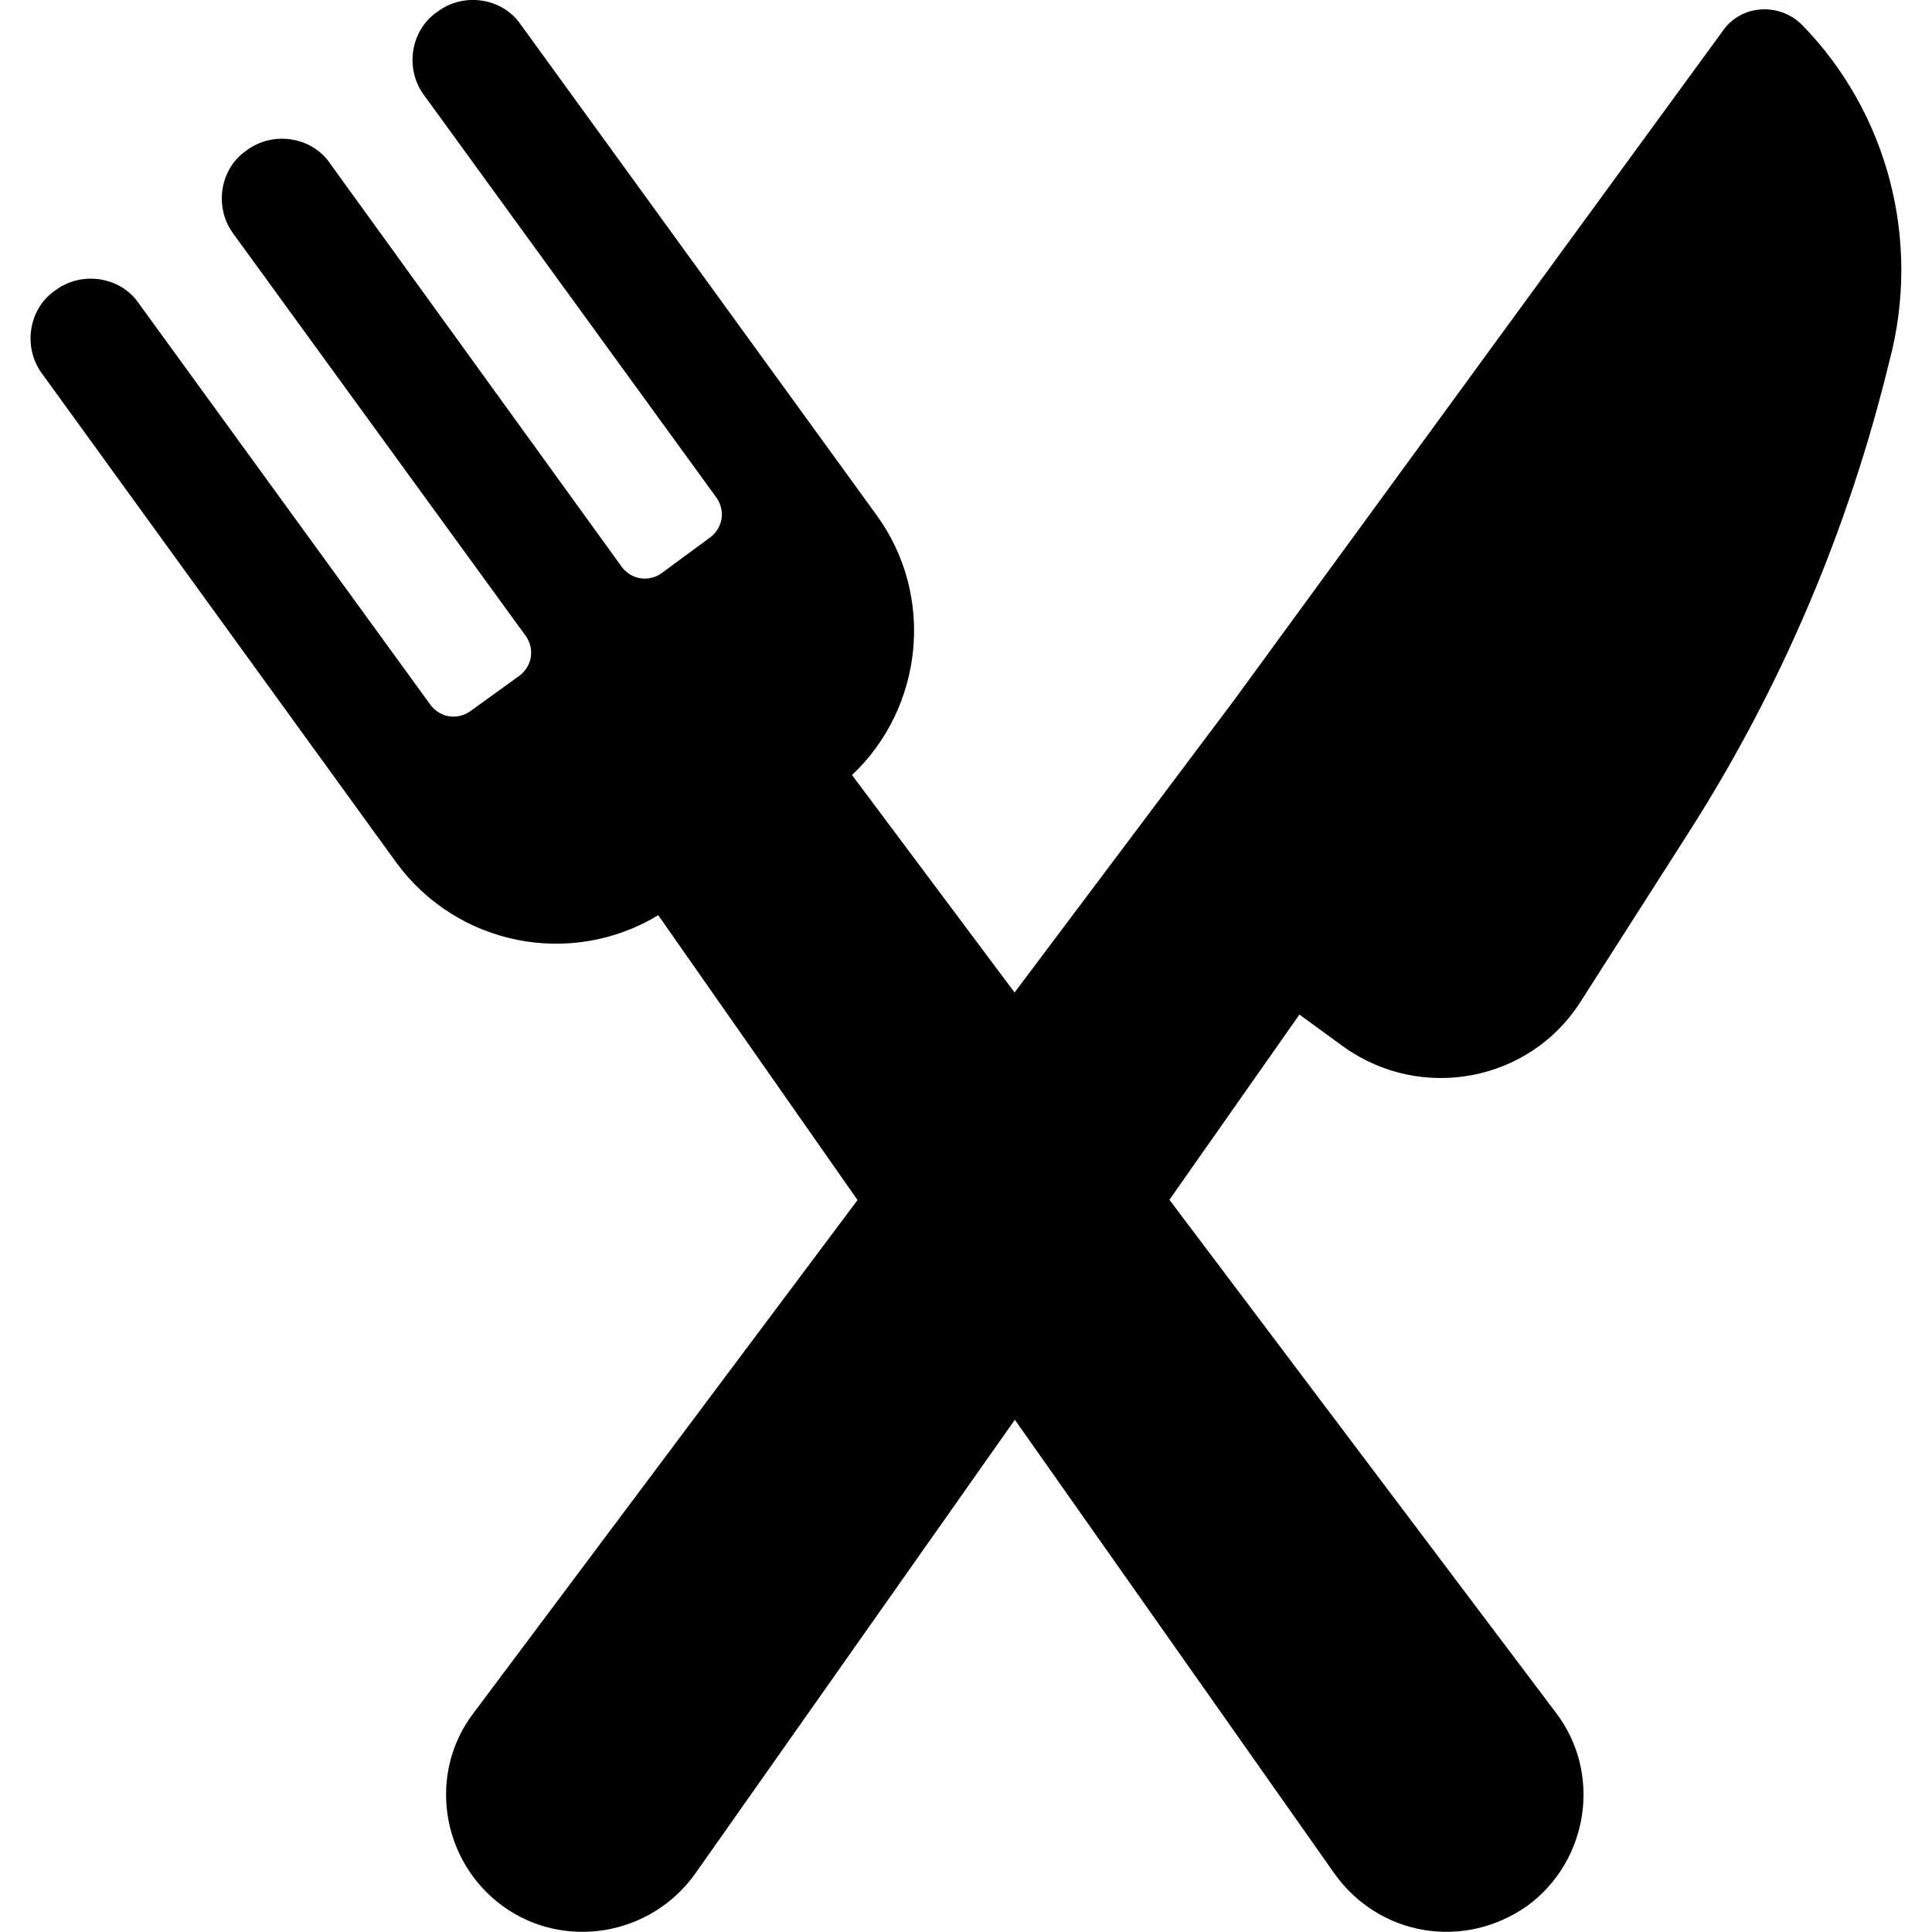
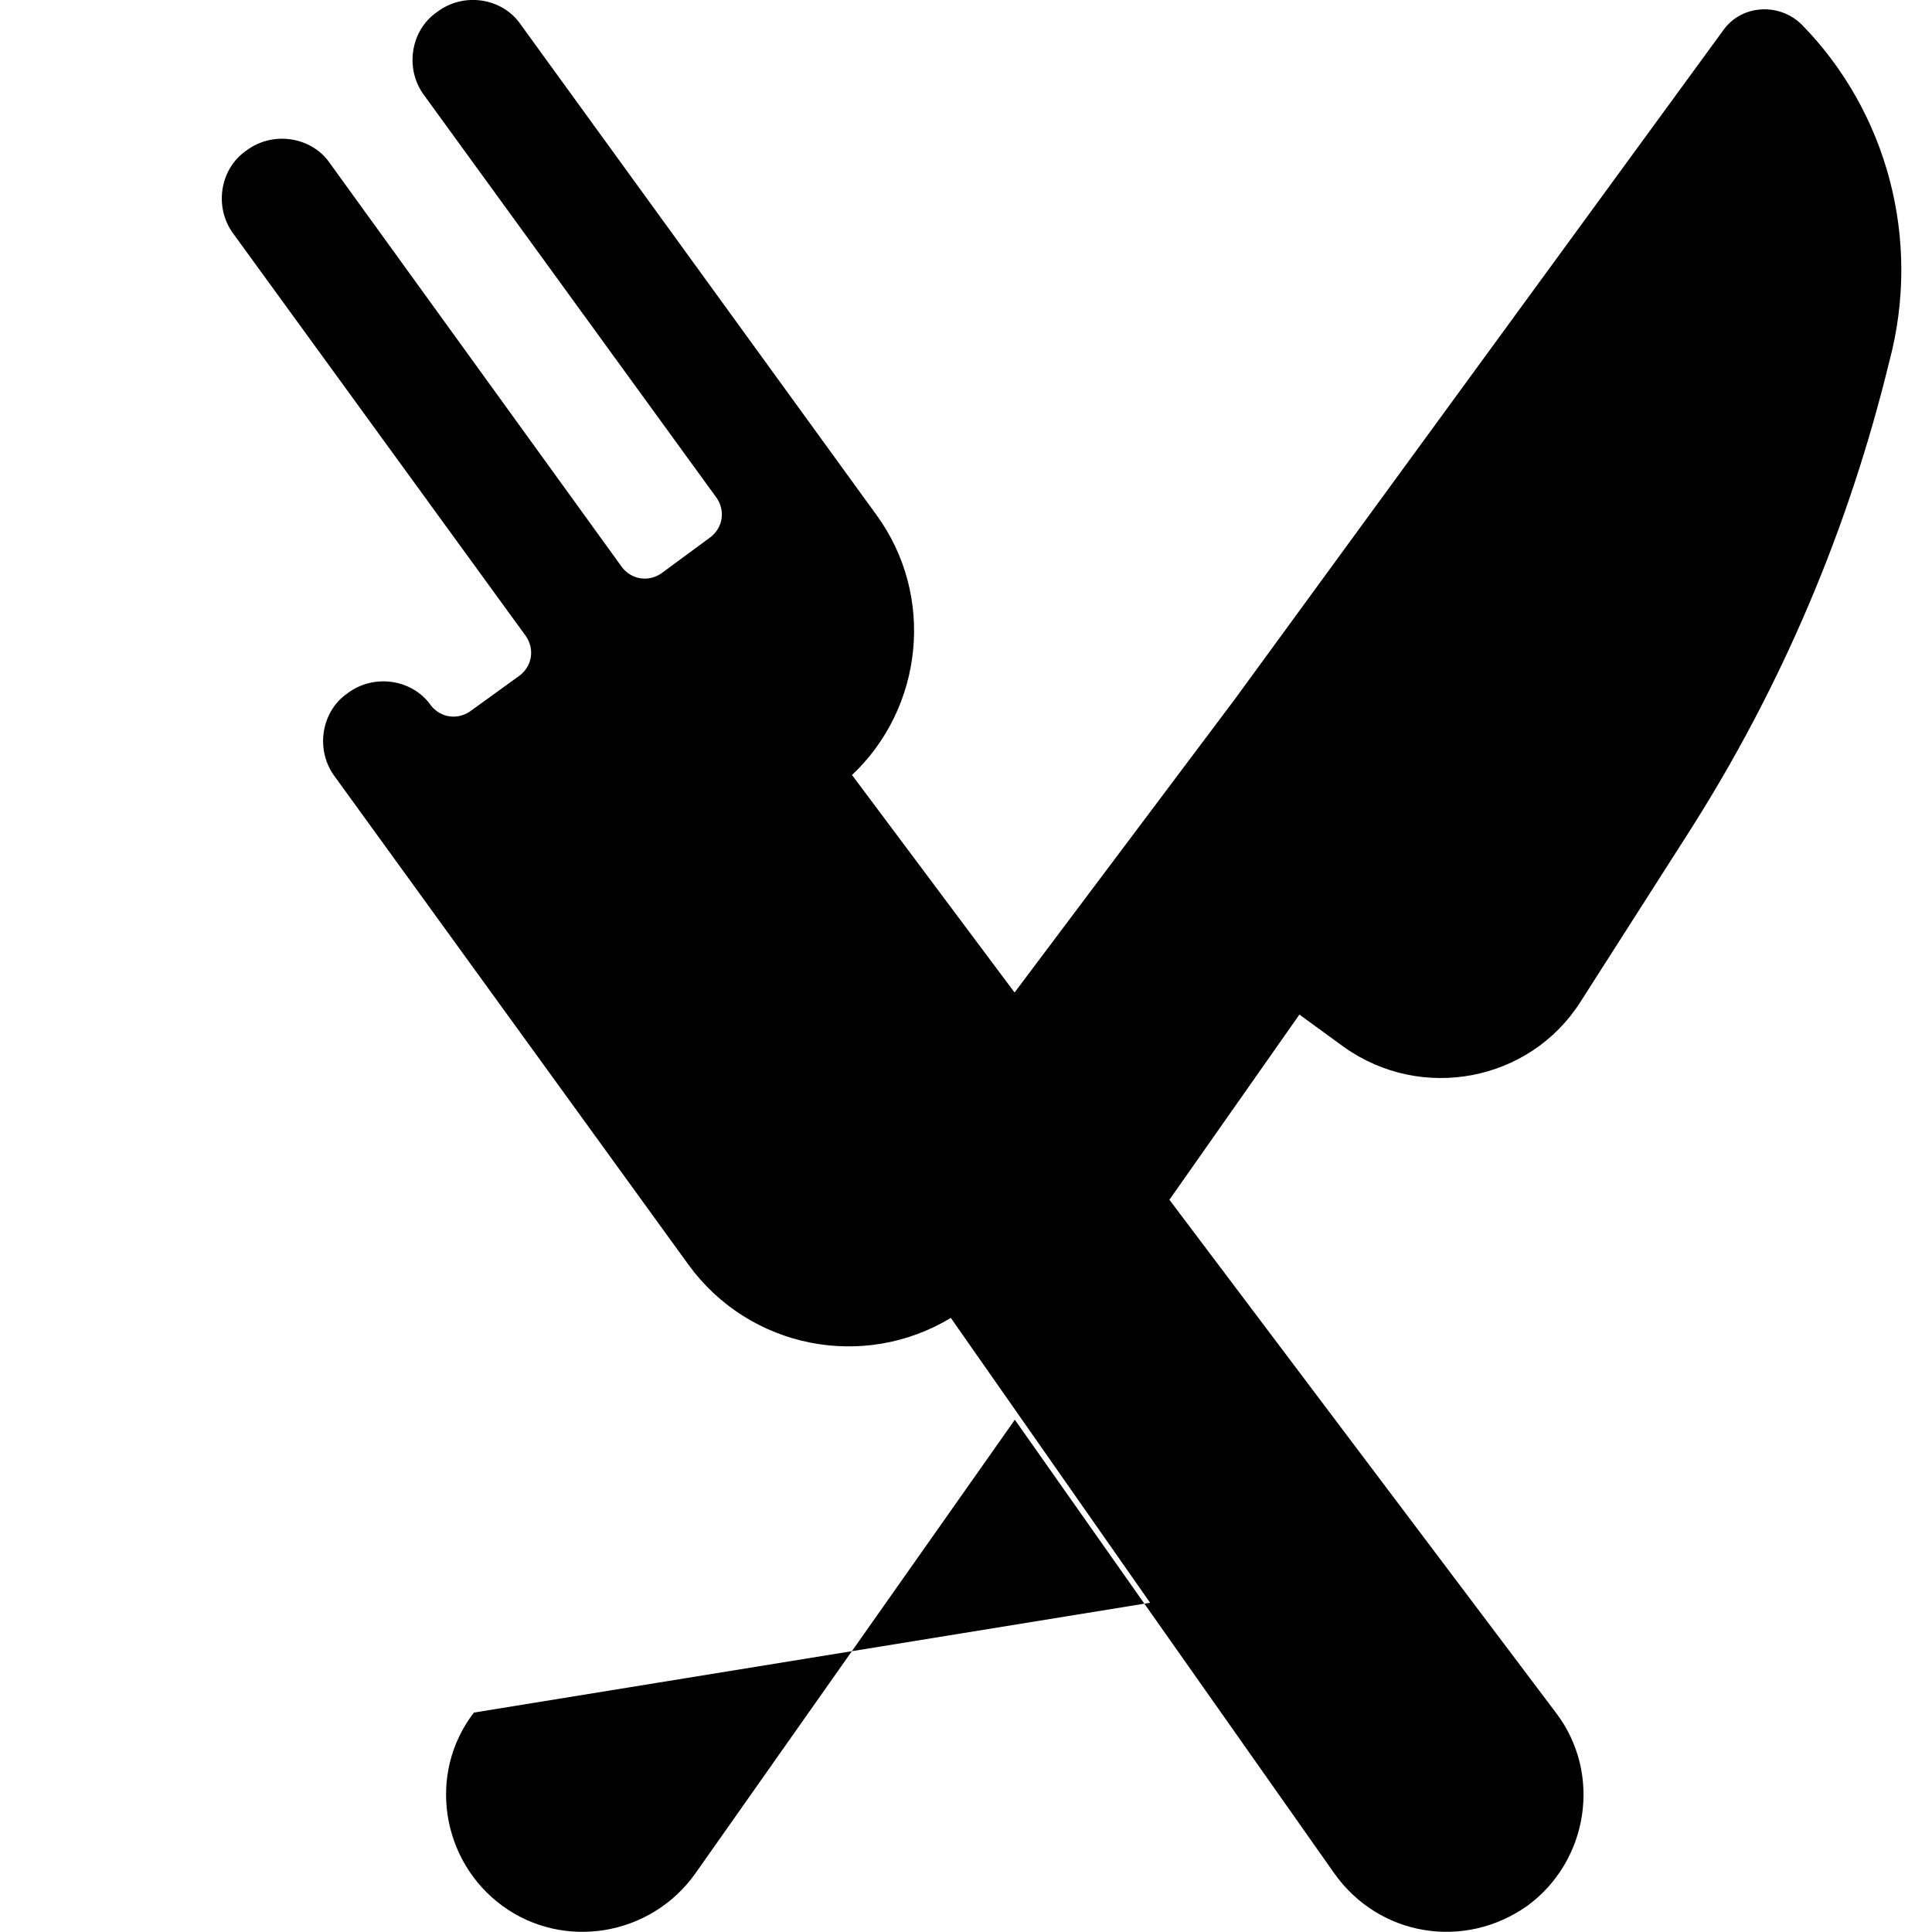
<svg xmlns="http://www.w3.org/2000/svg" id="Livello_1" x="0px" y="0px" viewBox="0 0 700 700" style="enable-background:new 0 0 700 700;" xml:space="preserve">
-   <path d="M652.9,9c-8.2-8.2-22.1-7.4-28.7,2.2l-177,242.4l-79.6,106l-58.9-78.8c25.8-24.3,30.3-64.9,8.8-94.3L188.6,8.8 C182-0.8,167.9-3,158.3,4.4c-9.6,6.6-11.8,20.7-4.5,30.3l106,145.9c2.9,4.5,2.2,10.3-2.2,13.9l-18.2,13.4 c-4.5,2.9-10.3,2.2-13.9-2.2l-106-146.6c-6.6-9.6-20.7-11.8-30.3-4.5c-9.6,6.6-11.8,20.7-4.5,30.3l106,145.8 c2.9,4.5,2.2,10.3-2.2,13.9l-18.4,13.3c-4.5,2.9-10.3,2.2-13.9-2.2l-106-145.9c-6.6-9.6-20.7-11.8-30.3-4.5 c-9.6,6.6-11.8,20.7-4.5,30.3l128.1,176.8c22.1,30.3,63.4,38.3,95,19.2l72.2,103.2L171.7,620.5c-17,22.1-11.8,53.8,10.3,70 s53.8,11.1,70-11.8l115.7-164.3l115.7,164.3c16.2,22.9,47.1,28,70,11.8c22.1-16.2,27.2-47.9,10.3-70L423.7,434.7l47.1-67.1 l16.2,11.8c28,19.9,67.1,12.5,85.5-16.2l39.1-61.2c33.9-53,58.2-110.5,72.9-170.9C696.3,87,683.8,40.6,652.9,9L652.9,9z" />
+   <path d="M652.9,9c-8.2-8.2-22.1-7.4-28.7,2.2l-177,242.4l-79.6,106l-58.9-78.8c25.8-24.3,30.3-64.9,8.8-94.3L188.6,8.8 C182-0.8,167.9-3,158.3,4.4c-9.6,6.6-11.8,20.7-4.5,30.3l106,145.9c2.9,4.5,2.2,10.3-2.2,13.9l-18.2,13.4 c-4.5,2.9-10.3,2.2-13.9-2.2l-106-146.6c-6.6-9.6-20.7-11.8-30.3-4.5c-9.6,6.6-11.8,20.7-4.5,30.3l106,145.8 c2.9,4.5,2.2,10.3-2.2,13.9l-18.4,13.3c-4.5,2.9-10.3,2.2-13.9-2.2c-6.6-9.6-20.7-11.8-30.3-4.5 c-9.6,6.6-11.8,20.7-4.5,30.3l128.1,176.8c22.1,30.3,63.4,38.3,95,19.2l72.2,103.2L171.7,620.5c-17,22.1-11.8,53.8,10.3,70 s53.8,11.1,70-11.8l115.7-164.3l115.7,164.3c16.2,22.9,47.1,28,70,11.8c22.1-16.2,27.2-47.9,10.3-70L423.7,434.7l47.1-67.1 l16.2,11.8c28,19.9,67.1,12.5,85.5-16.2l39.1-61.2c33.9-53,58.2-110.5,72.9-170.9C696.3,87,683.8,40.6,652.9,9L652.9,9z" />
</svg>